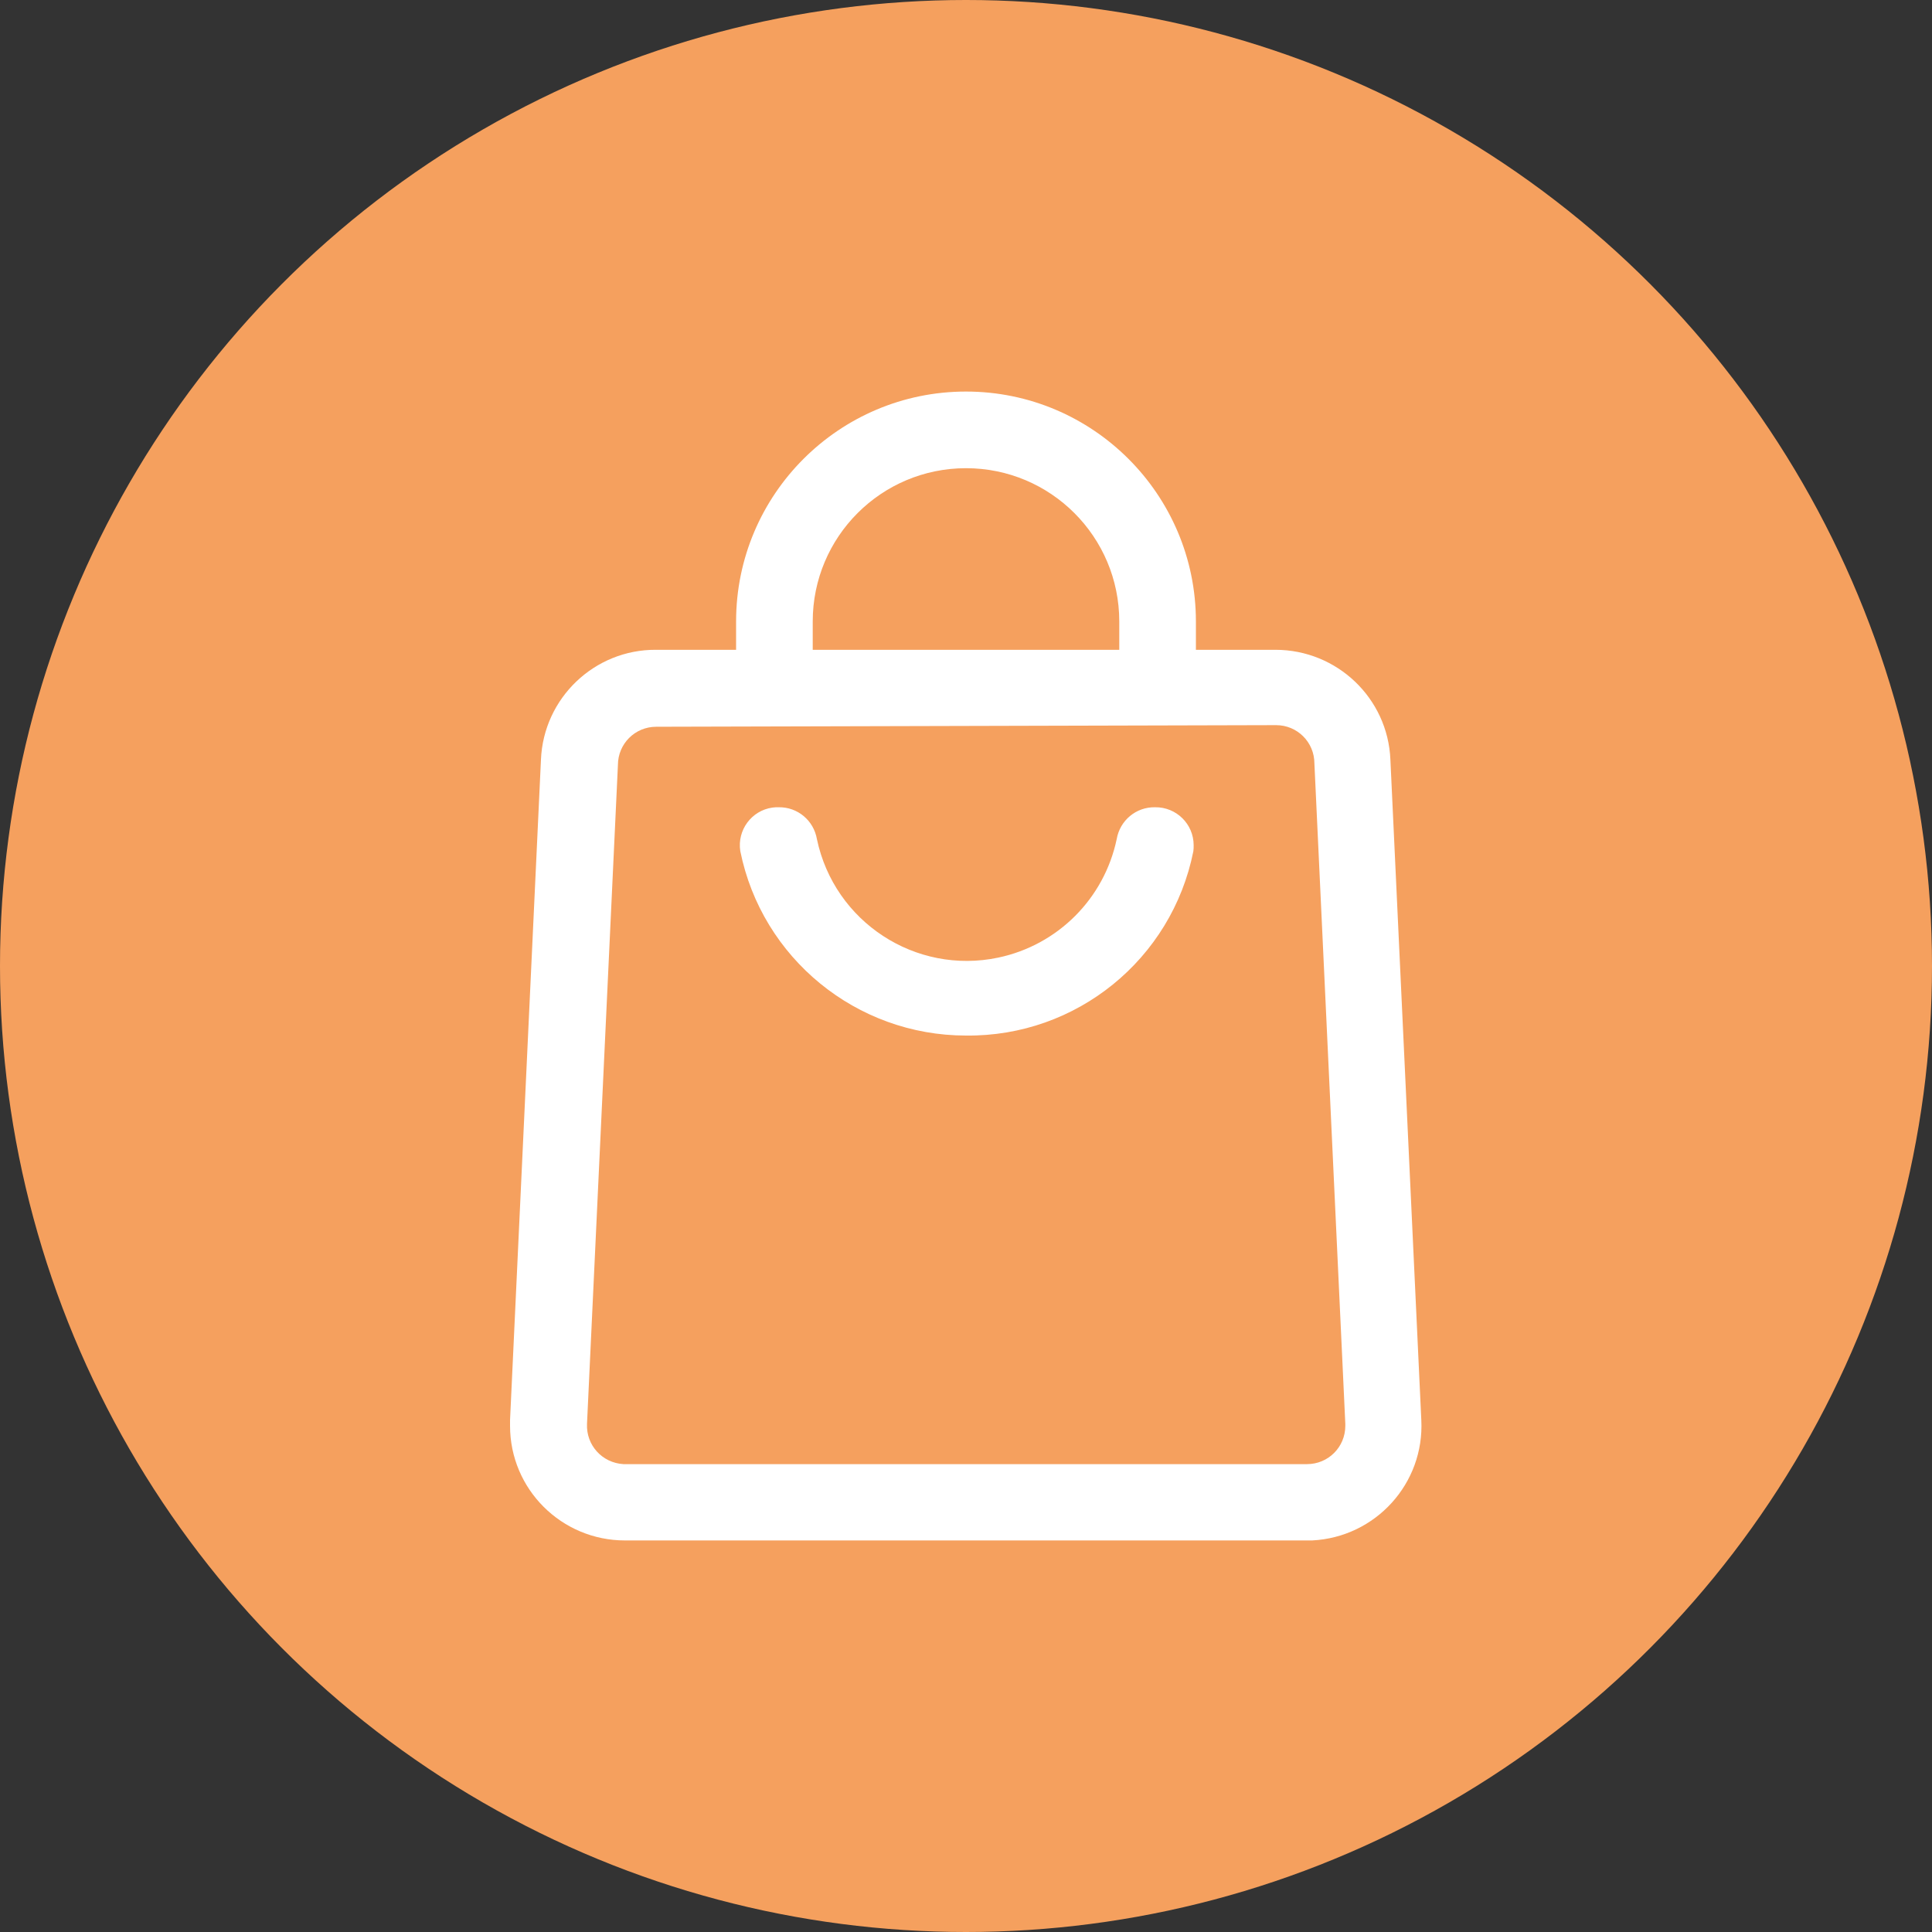
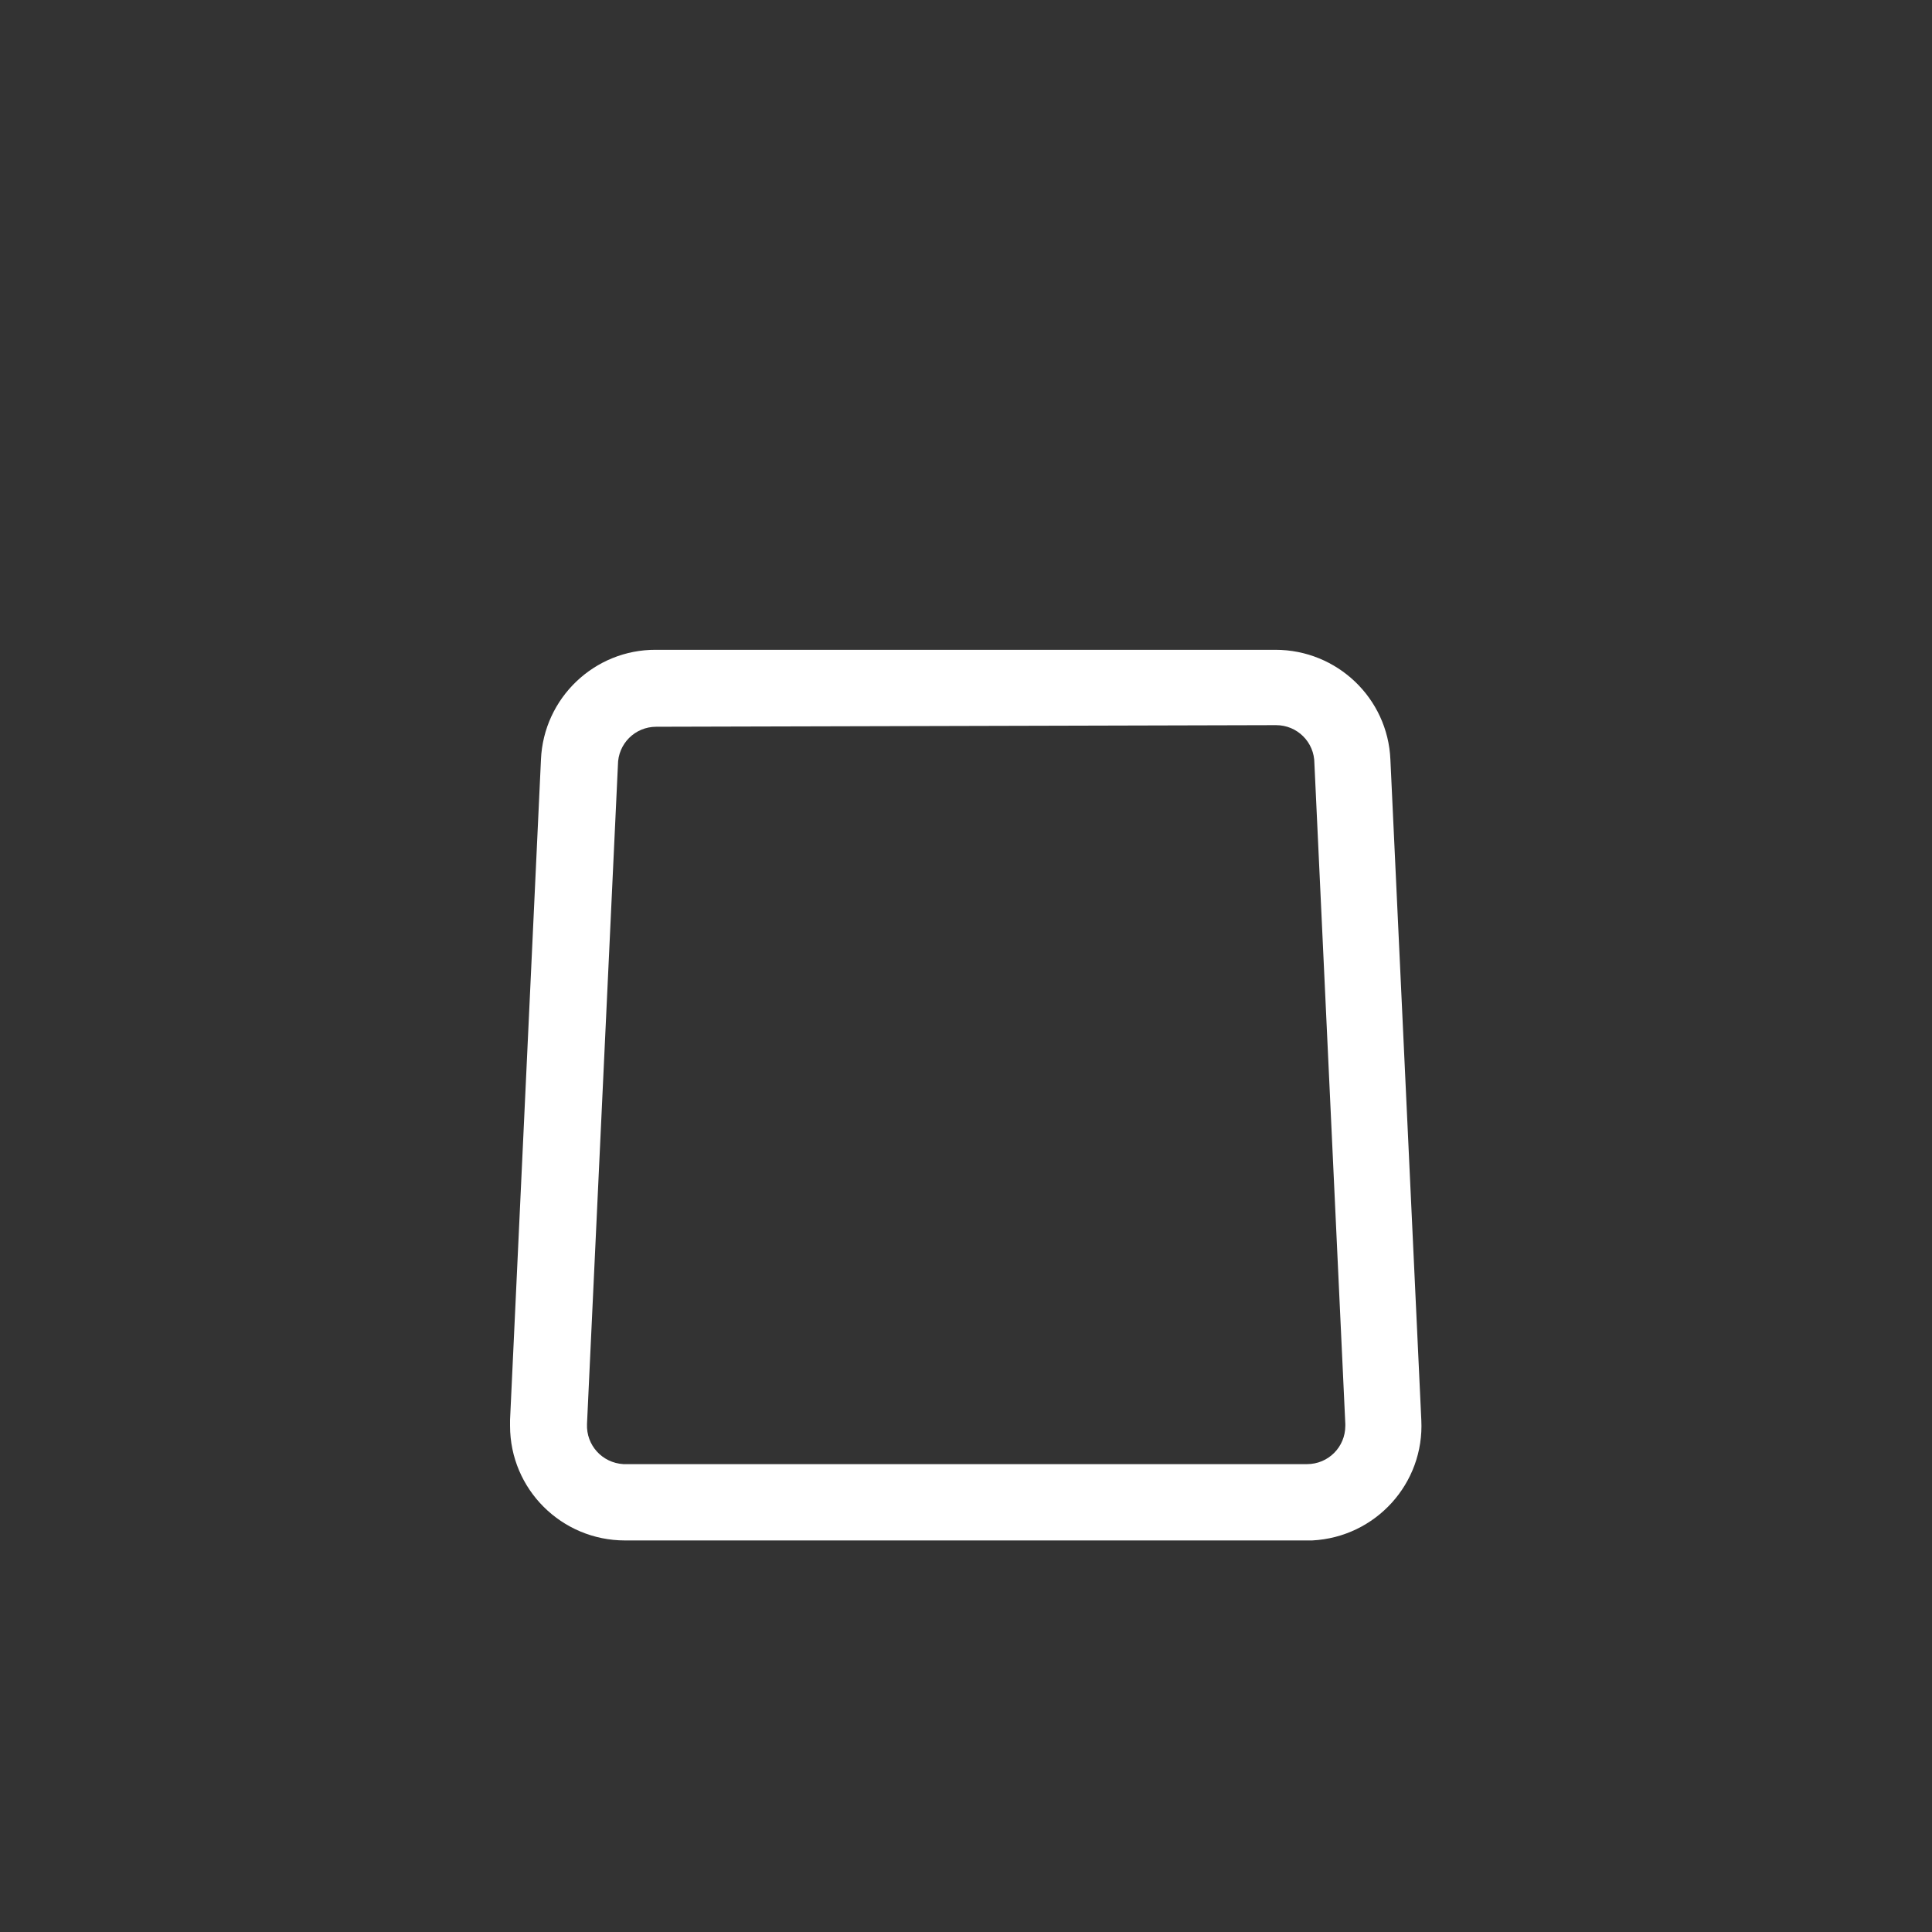
<svg xmlns="http://www.w3.org/2000/svg" version="1.1" id="Ebene_1" x="0px" y="0px" viewBox="0 0 600 600" style="enable-background:new 0 0 600 600;" xml:space="preserve">
  <rect x="0" y="0" width="600" height="600" fill="#333333" stroke="none" />
  <style type="text/css">
	.st0{fill:#F5A05E;}
	.st1{display:none;}
	.st2{display:inline;}
	.st3{fill:#1D1D1B;stroke:#000000;stroke-width:5;stroke-miterlimit:10;}
	.st4{fill:#FFFFFF;}
</style>
-   <circle class="st0" cx="300" cy="300" r="300" />
  <g id="PFAD" class="st1">
    <g class="st2">
-       <path class="st3" d="M346.3,469H243.2c-27.7,0-50.2-22.5-50.2-50.2V355c-37.1-6.1-64.8-38.4-64.8-76.4c0-43.3,35.4-78.4,79.3-77.4    c7.9-42,44.1-72.2,87.2-72.2c42.9,0,79.9,31.1,87.4,73c3.7-0.5,7.4-0.8,11.1-0.8c42.7,0,77.5,34.7,77.5,77.4    c0,41.6-33,75.7-74.2,77.4v62.8C396.5,446.5,374,469,346.3,469z M205.8,207.7c-39.1,0-71,31.8-71,70.9c0,35.7,26.6,65.9,61.9,70.4    l2.8,0.4v69.5c0,24.1,19.6,43.7,43.7,43.7h103.1c24.1,0,43.7-19.6,43.7-43.7v-69.2h3.2c39.1,0,71-31.8,71-71    c0-39.1-31.9-70.9-71-70.9c-4.4,0-8.8,0.4-13.2,1.2l-3.3,0.6l-0.5-3.4c-5.7-40.3-40.7-70.7-81.5-70.7s-75,29.2-81.2,69.6l-0.4,2.9    l-2.9-0.1C208.6,207.7,207.1,207.7,205.8,207.7z" />
+       <path class="st3" d="M346.3,469H243.2c-27.7,0-50.2-22.5-50.2-50.2V355c-37.1-6.1-64.8-38.4-64.8-76.4c0-43.3,35.4-78.4,79.3-77.4    c7.9-42,44.1-72.2,87.2-72.2c42.9,0,79.9,31.1,87.4,73c3.7-0.5,7.4-0.8,11.1-0.8c42.7,0,77.5,34.7,77.5,77.4    c0,41.6-33,75.7-74.2,77.4v62.8C396.5,446.5,374,469,346.3,469z M205.8,207.7c-39.1,0-71,31.8-71,70.9c0,35.7,26.6,65.9,61.9,70.4    l2.8,0.4v69.5c0,24.1,19.6,43.7,43.7,43.7h103.1c24.1,0,43.7-19.6,43.7-43.7v-69.2h3.2c39.1,0,71-31.8,71-71    c0-39.1-31.9-70.9-71-70.9c-4.4,0-8.8,0.4-13.2,1.2l-3.3,0.6l-0.5-3.4c-5.7-40.3-40.7-70.7-81.5-70.7s-75,29.2-81.2,69.6l-0.4,2.9    l-2.9-0.1C208.6,207.7,207.1,207.7,205.8,207.7" />
    </g>
  </g>
  <g id="Layer_2">
-     <path class="st4" d="M300,321.6c-34,0-63.4-24-70.1-57.3c-1-6.5,3.5-12.6,10-13.5c0.6-0.1,1.3-0.1,1.9-0.1   c5.9-0.1,10.9,4.1,11.9,9.9c5.4,25.7,30.6,42.2,56.3,36.8c18.5-3.9,32.9-18.3,36.8-36.8c1-5.8,6-10,11.9-9.9   c6.6-0.1,12,5.2,12,11.8c0,0.6,0,1.3-0.1,1.9C363.9,297.9,334.3,322,300,321.6z" />
    <path class="st4" d="M405.9,478.4H194.1c-19.7,0-35.7-15.9-35.7-35.6c0-0.6,0-1.2,0-1.8l9.6-205.1c0.8-19.1,16.6-34.2,35.7-34.1   h192.4c19.1,0,34.9,15,35.7,34.1l9.6,205.1c1,19.7-14.2,36.4-33.9,37.4C407.1,478.4,406.5,478.4,405.9,478.4z M203.8,225.7   c-6.6,0-11.9,5.3-11.9,11.9l-9.6,204.6c-0.3,6.6,4.7,12.1,11.3,12.5c0.2,0,0.4,0,0.6,0h211.7c6.6,0,11.9-5.3,11.9-11.9   c0-0.2,0-0.4,0-0.6l-9.6-205.1c0-6.6-5.3-11.9-11.9-11.9L203.8,225.7z" />
-     <path class="st4" d="M371.4,213.8h-23.8V193c0-26.3-21.3-47.6-47.6-47.6c-26.3,0-47.6,21.3-47.6,47.6v20.8h-23.8V193   c0-39.4,32-71.4,71.4-71.4s71.4,32,71.4,71.4V213.8z" />
  </g>
</svg>